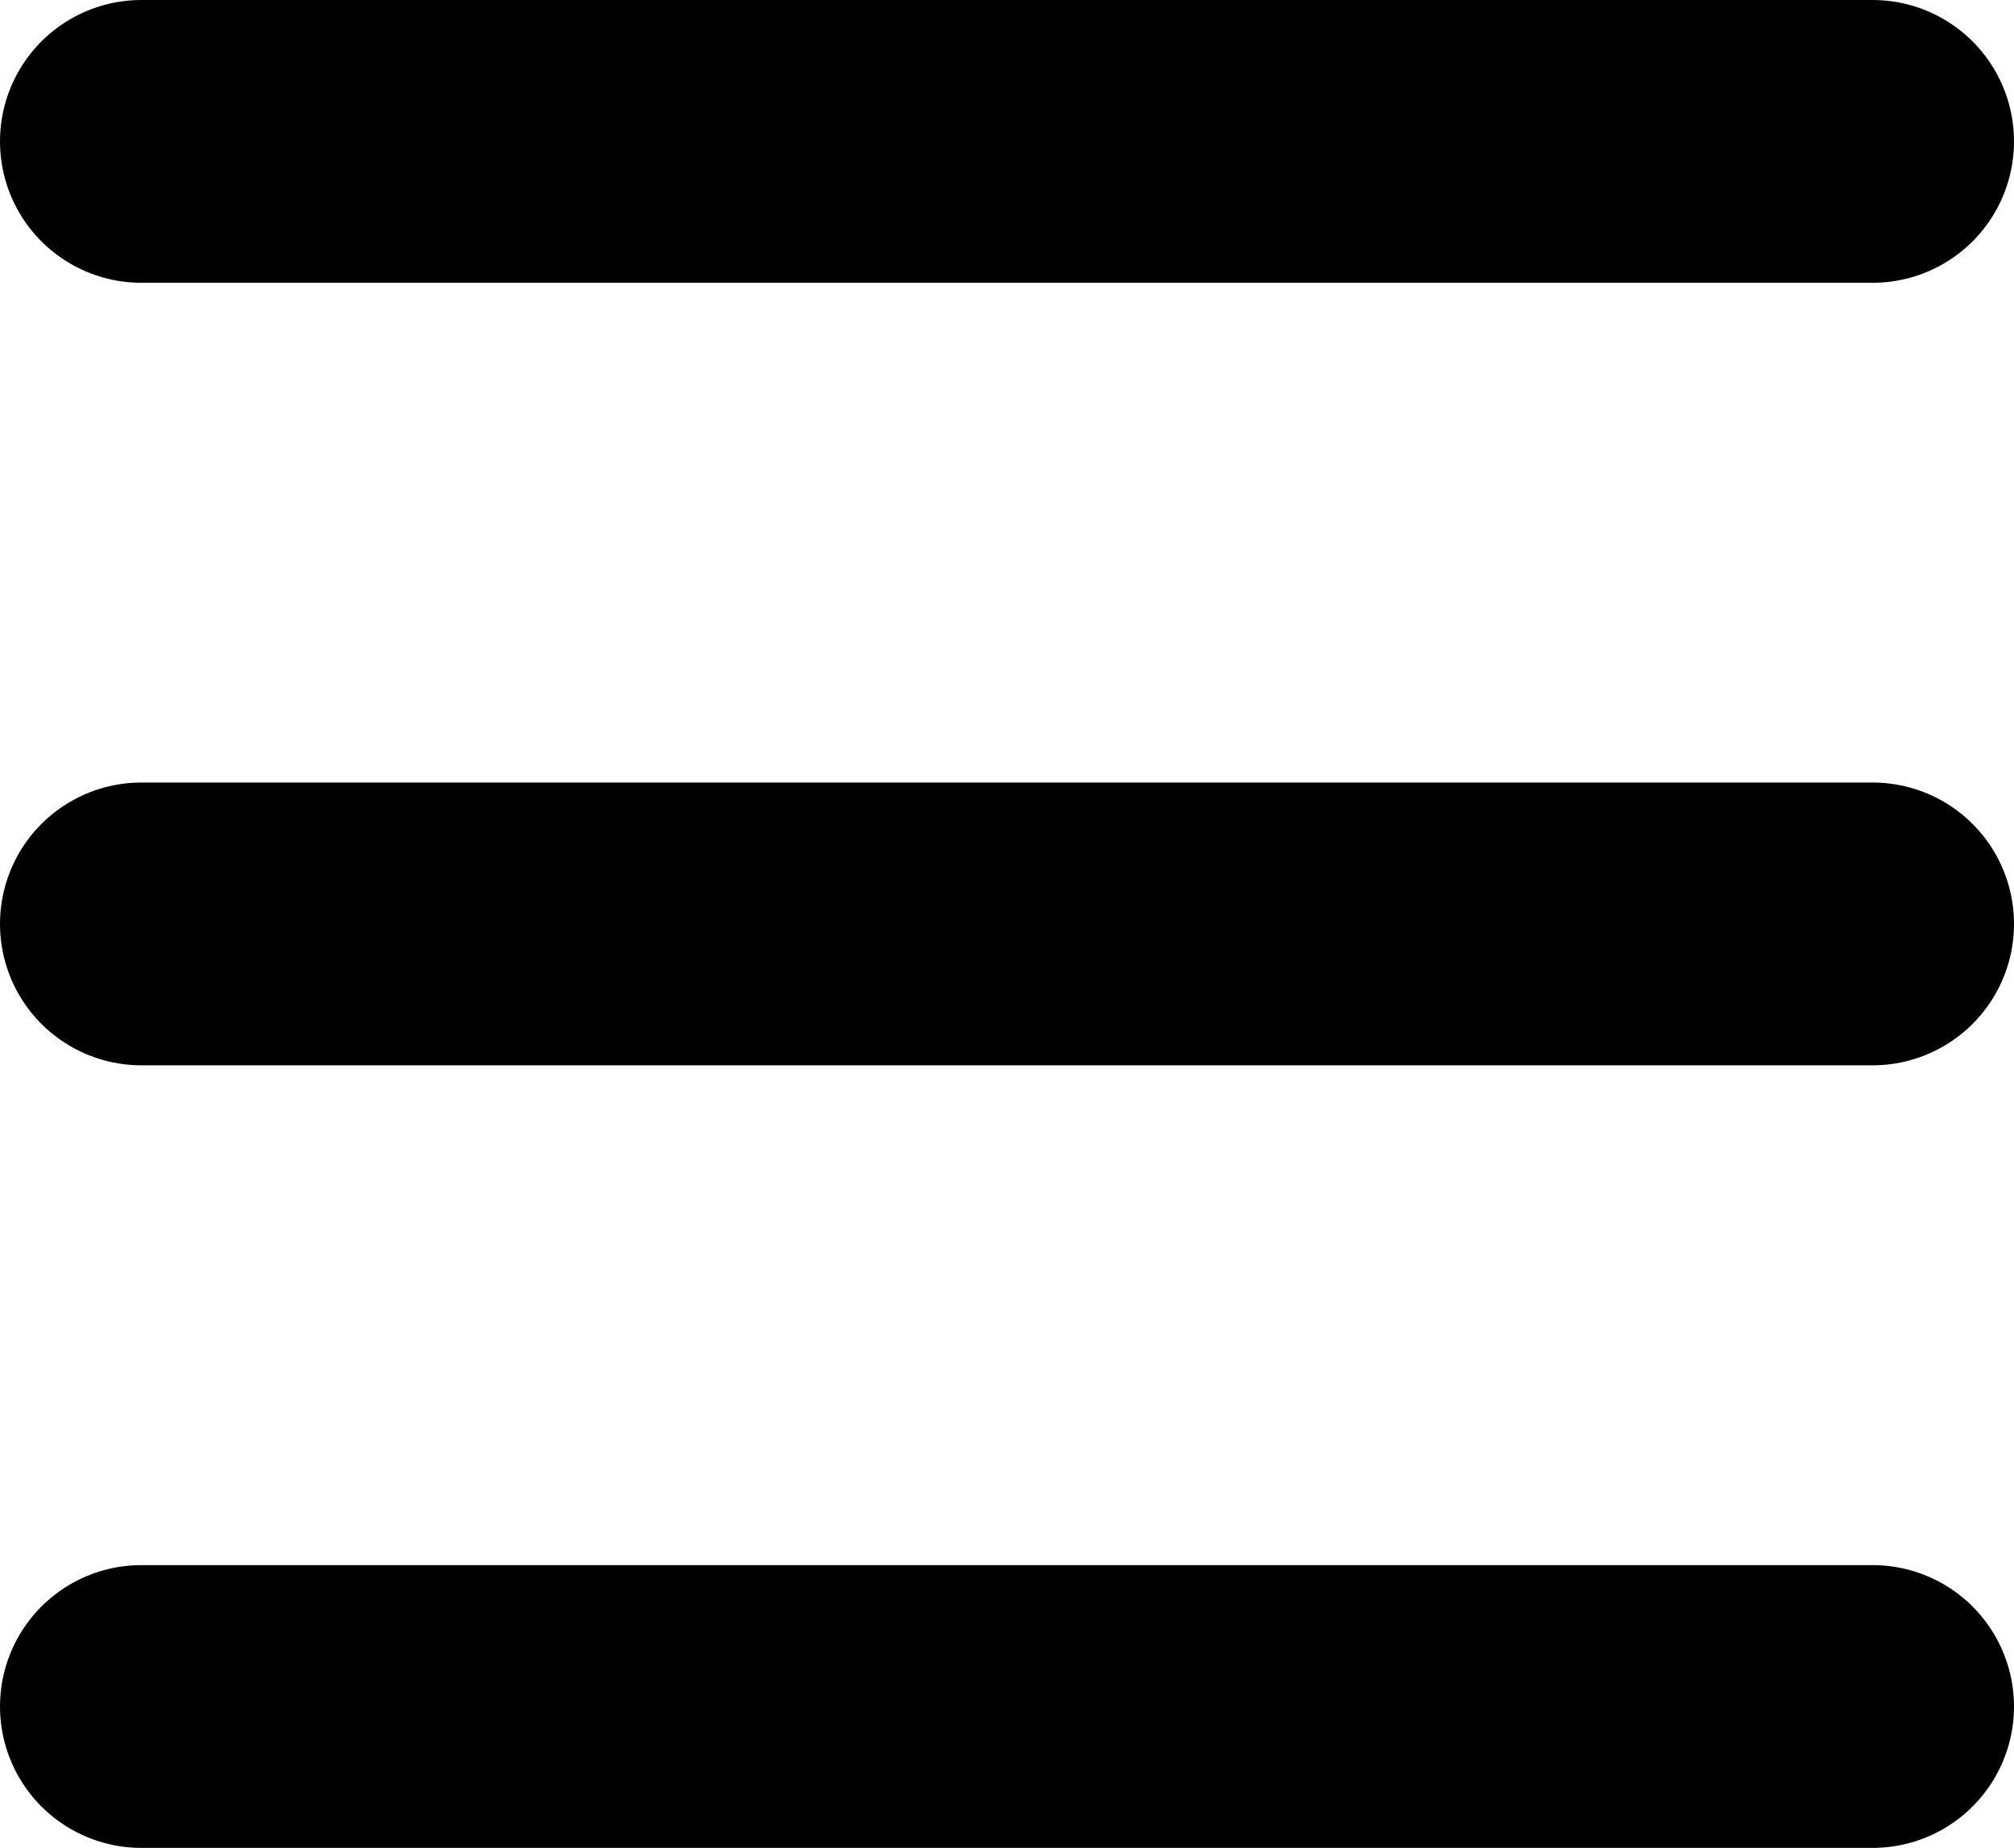
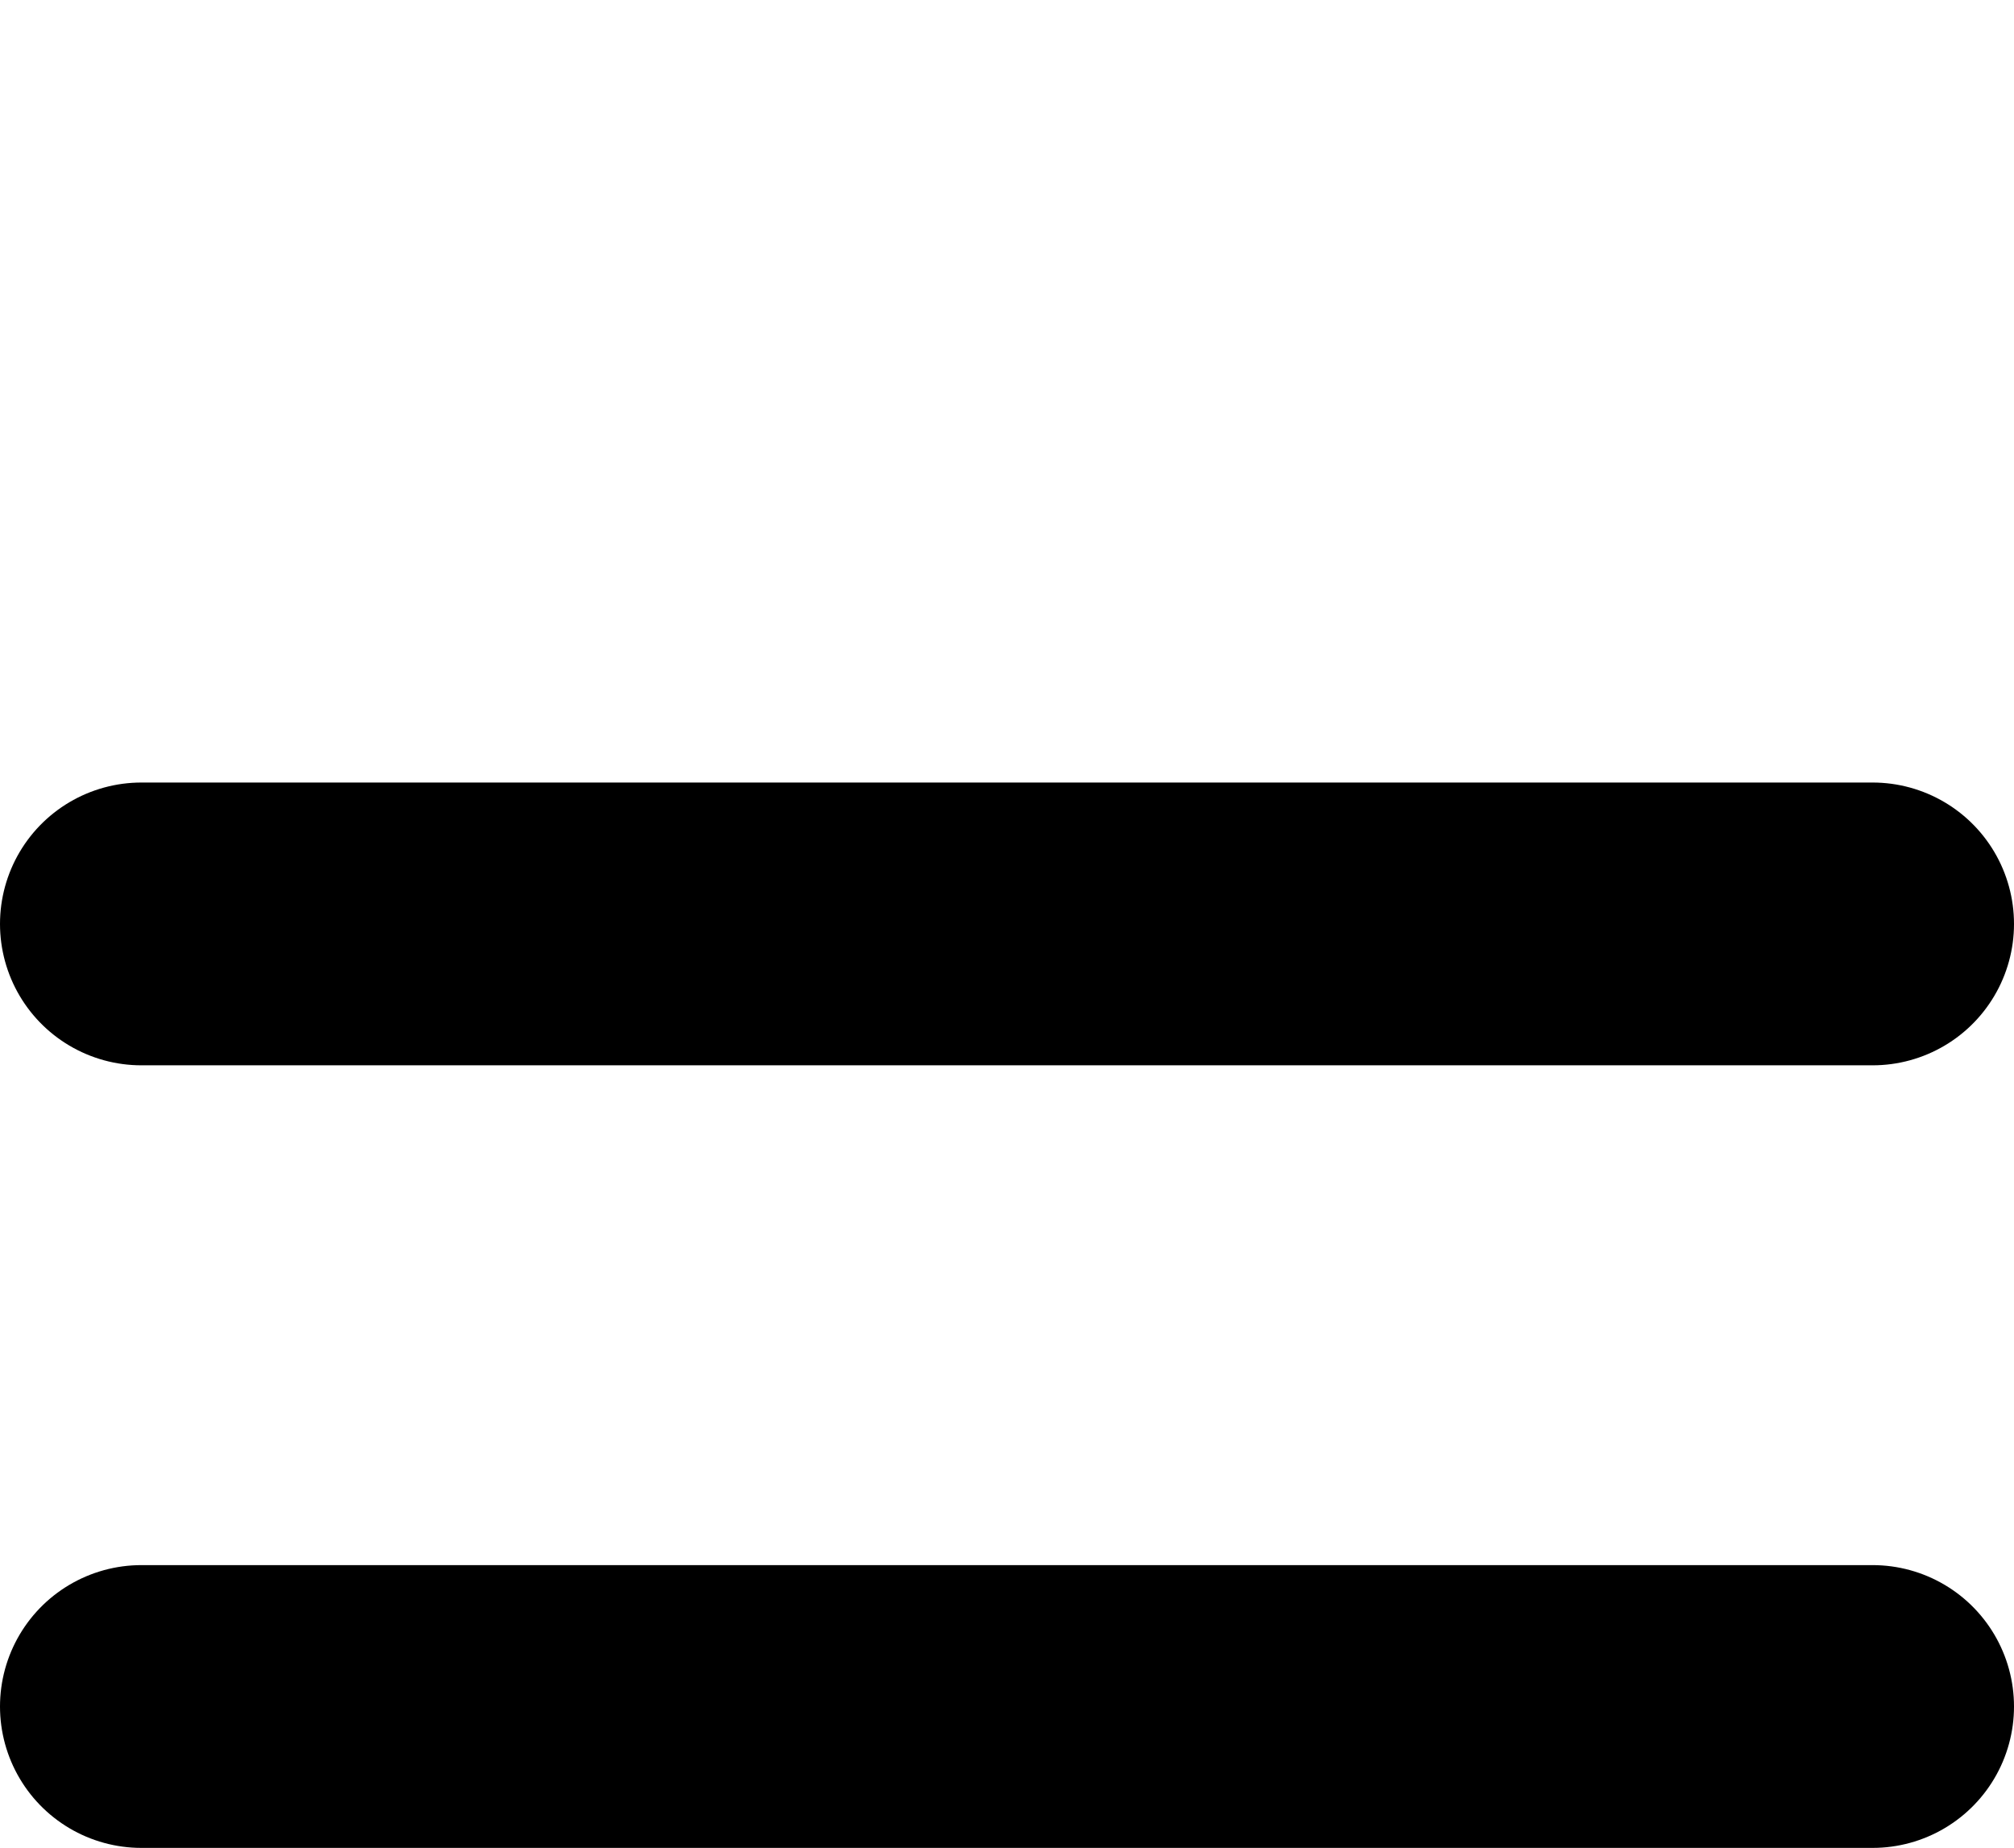
<svg xmlns="http://www.w3.org/2000/svg" width="35.609" height="32.673" viewBox="0 0 35.609 32.673">
  <g id="Gruppe_58" data-name="Gruppe 58" transform="translate(-356.393 -14)">
-     <line id="Linie_3" data-name="Linie 3" x2="30.609" transform="translate(358.893 16.5)" fill="none" stroke="#000" stroke-linecap="round" stroke-width="5" />
    <line id="Linie_3-2" data-name="Linie 3" x2="30.609" transform="translate(358.893 30.336)" fill="none" stroke="#000" stroke-linecap="round" stroke-width="5" />
    <line id="Linie_3-3" data-name="Linie 3" x2="30.609" transform="translate(358.893 44.173)" fill="none" stroke="#000" stroke-linecap="round" stroke-width="5" />
  </g>
</svg>